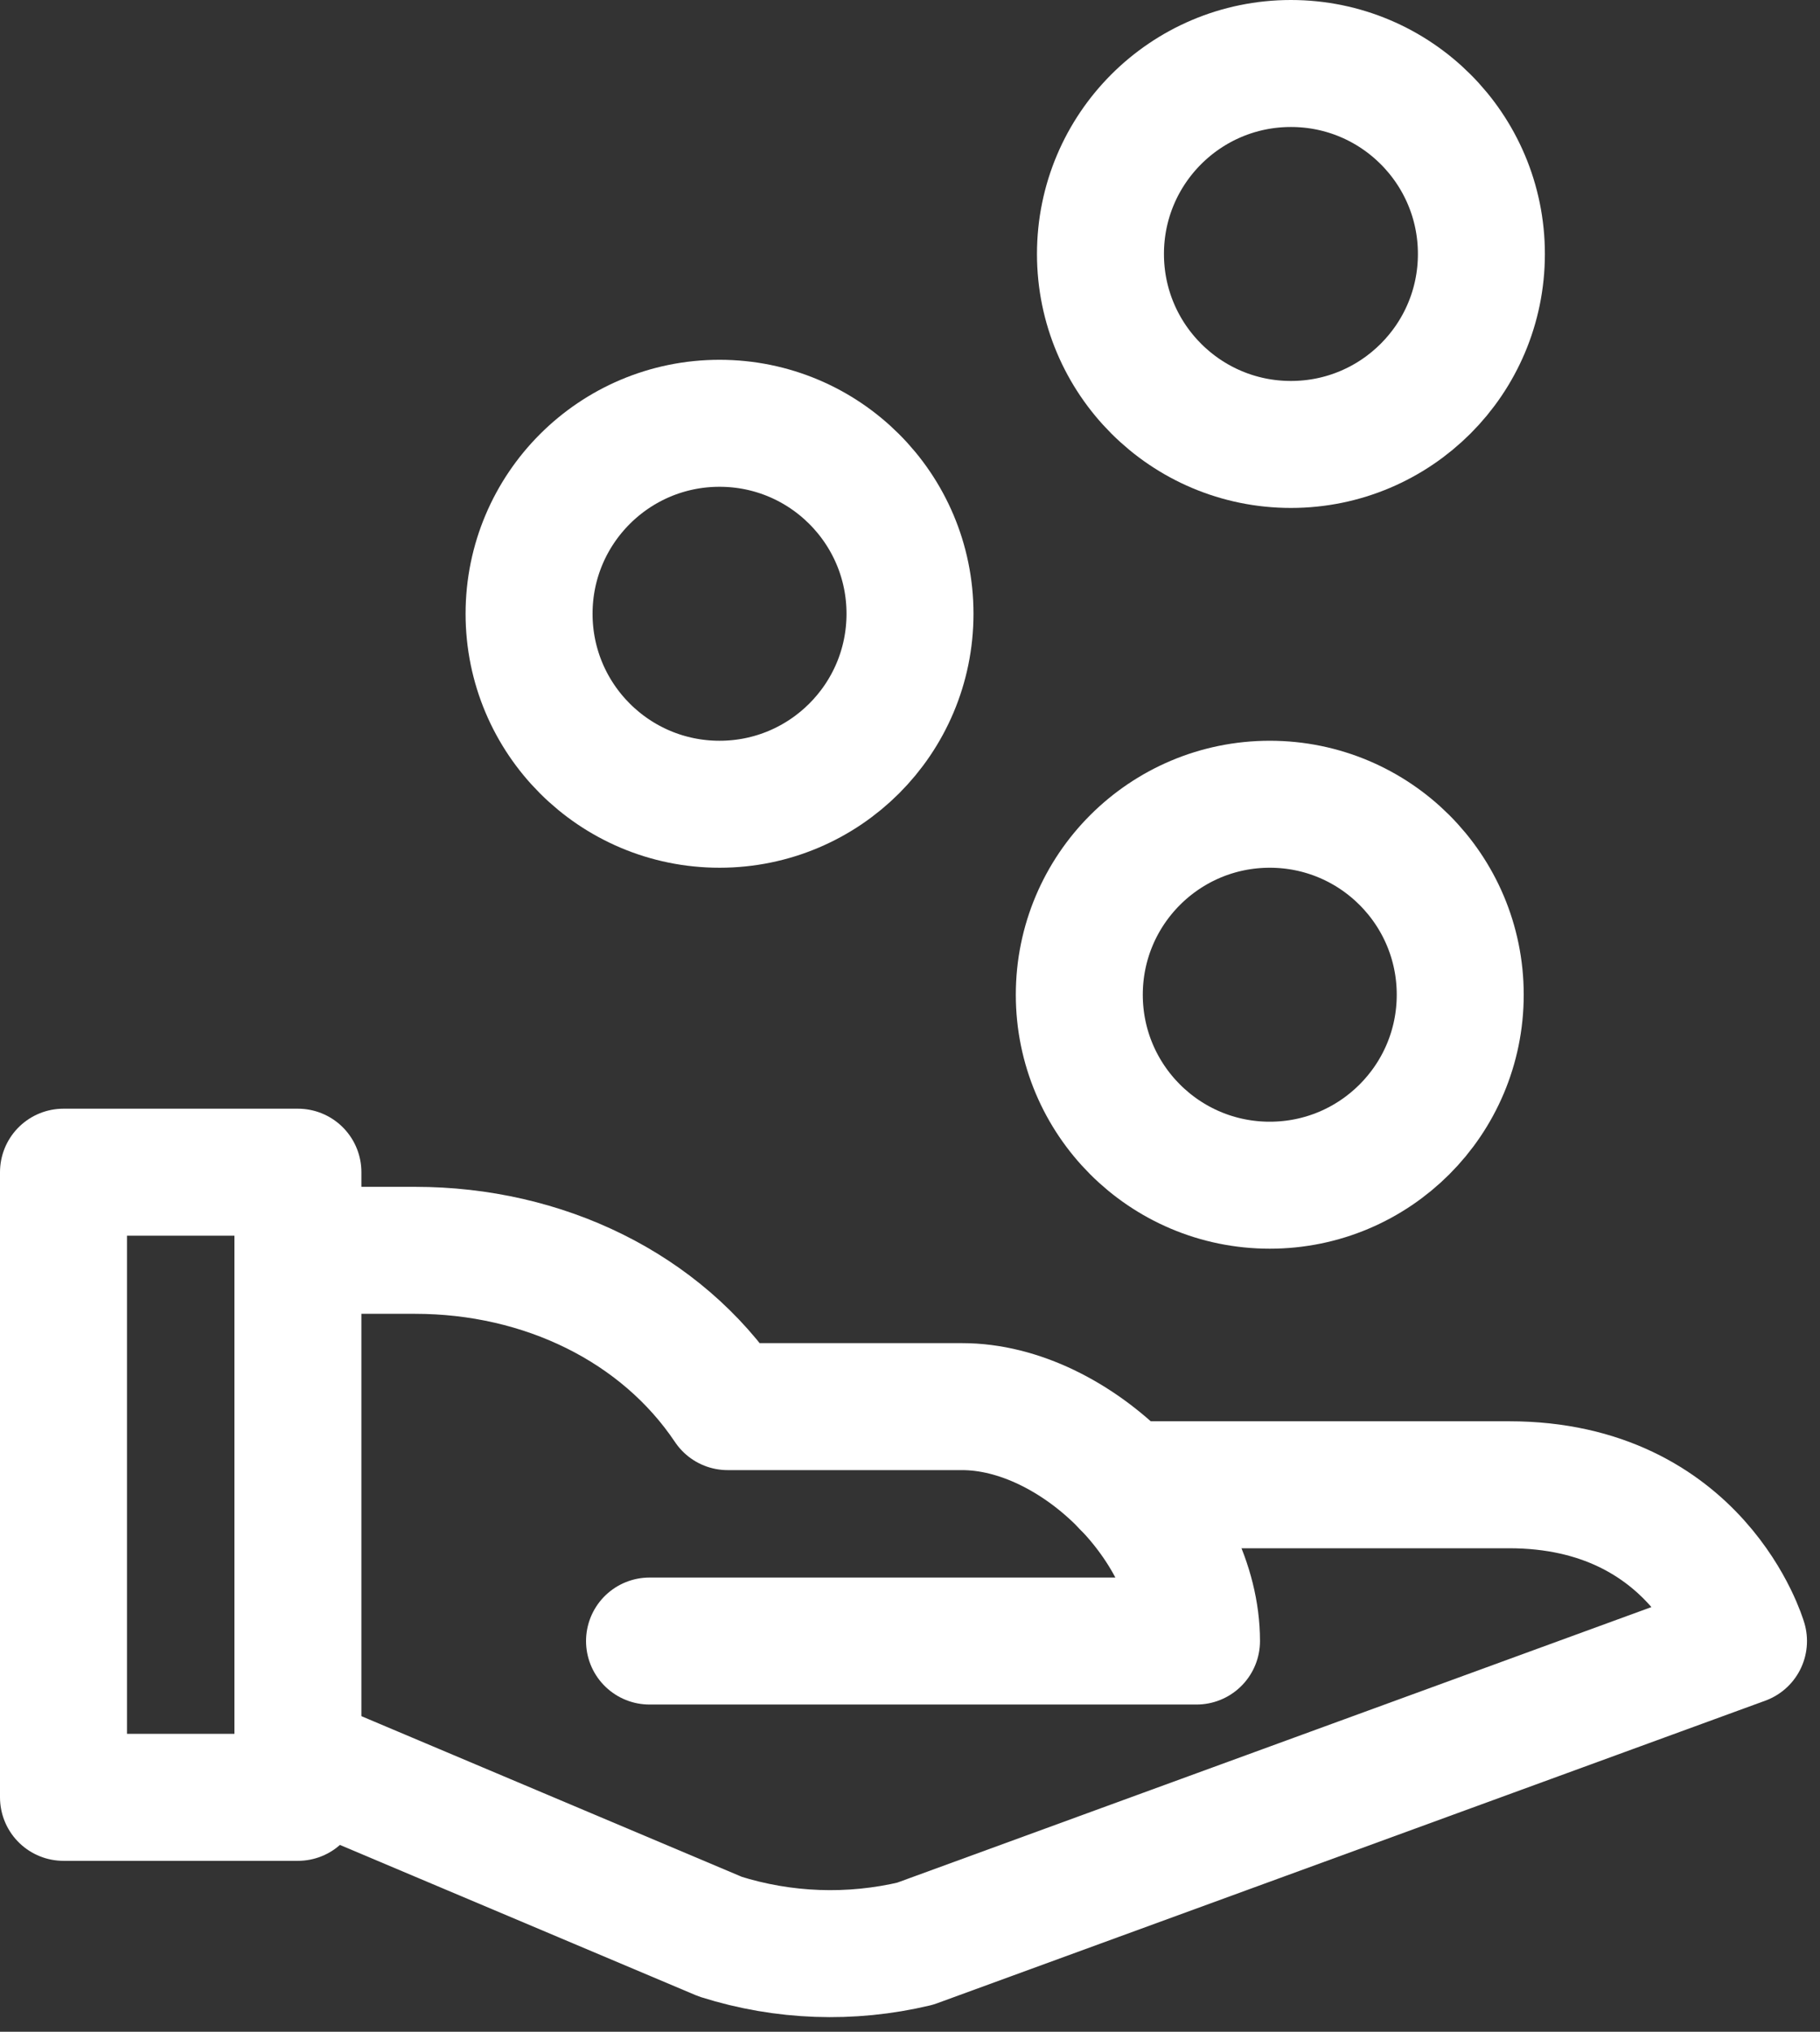
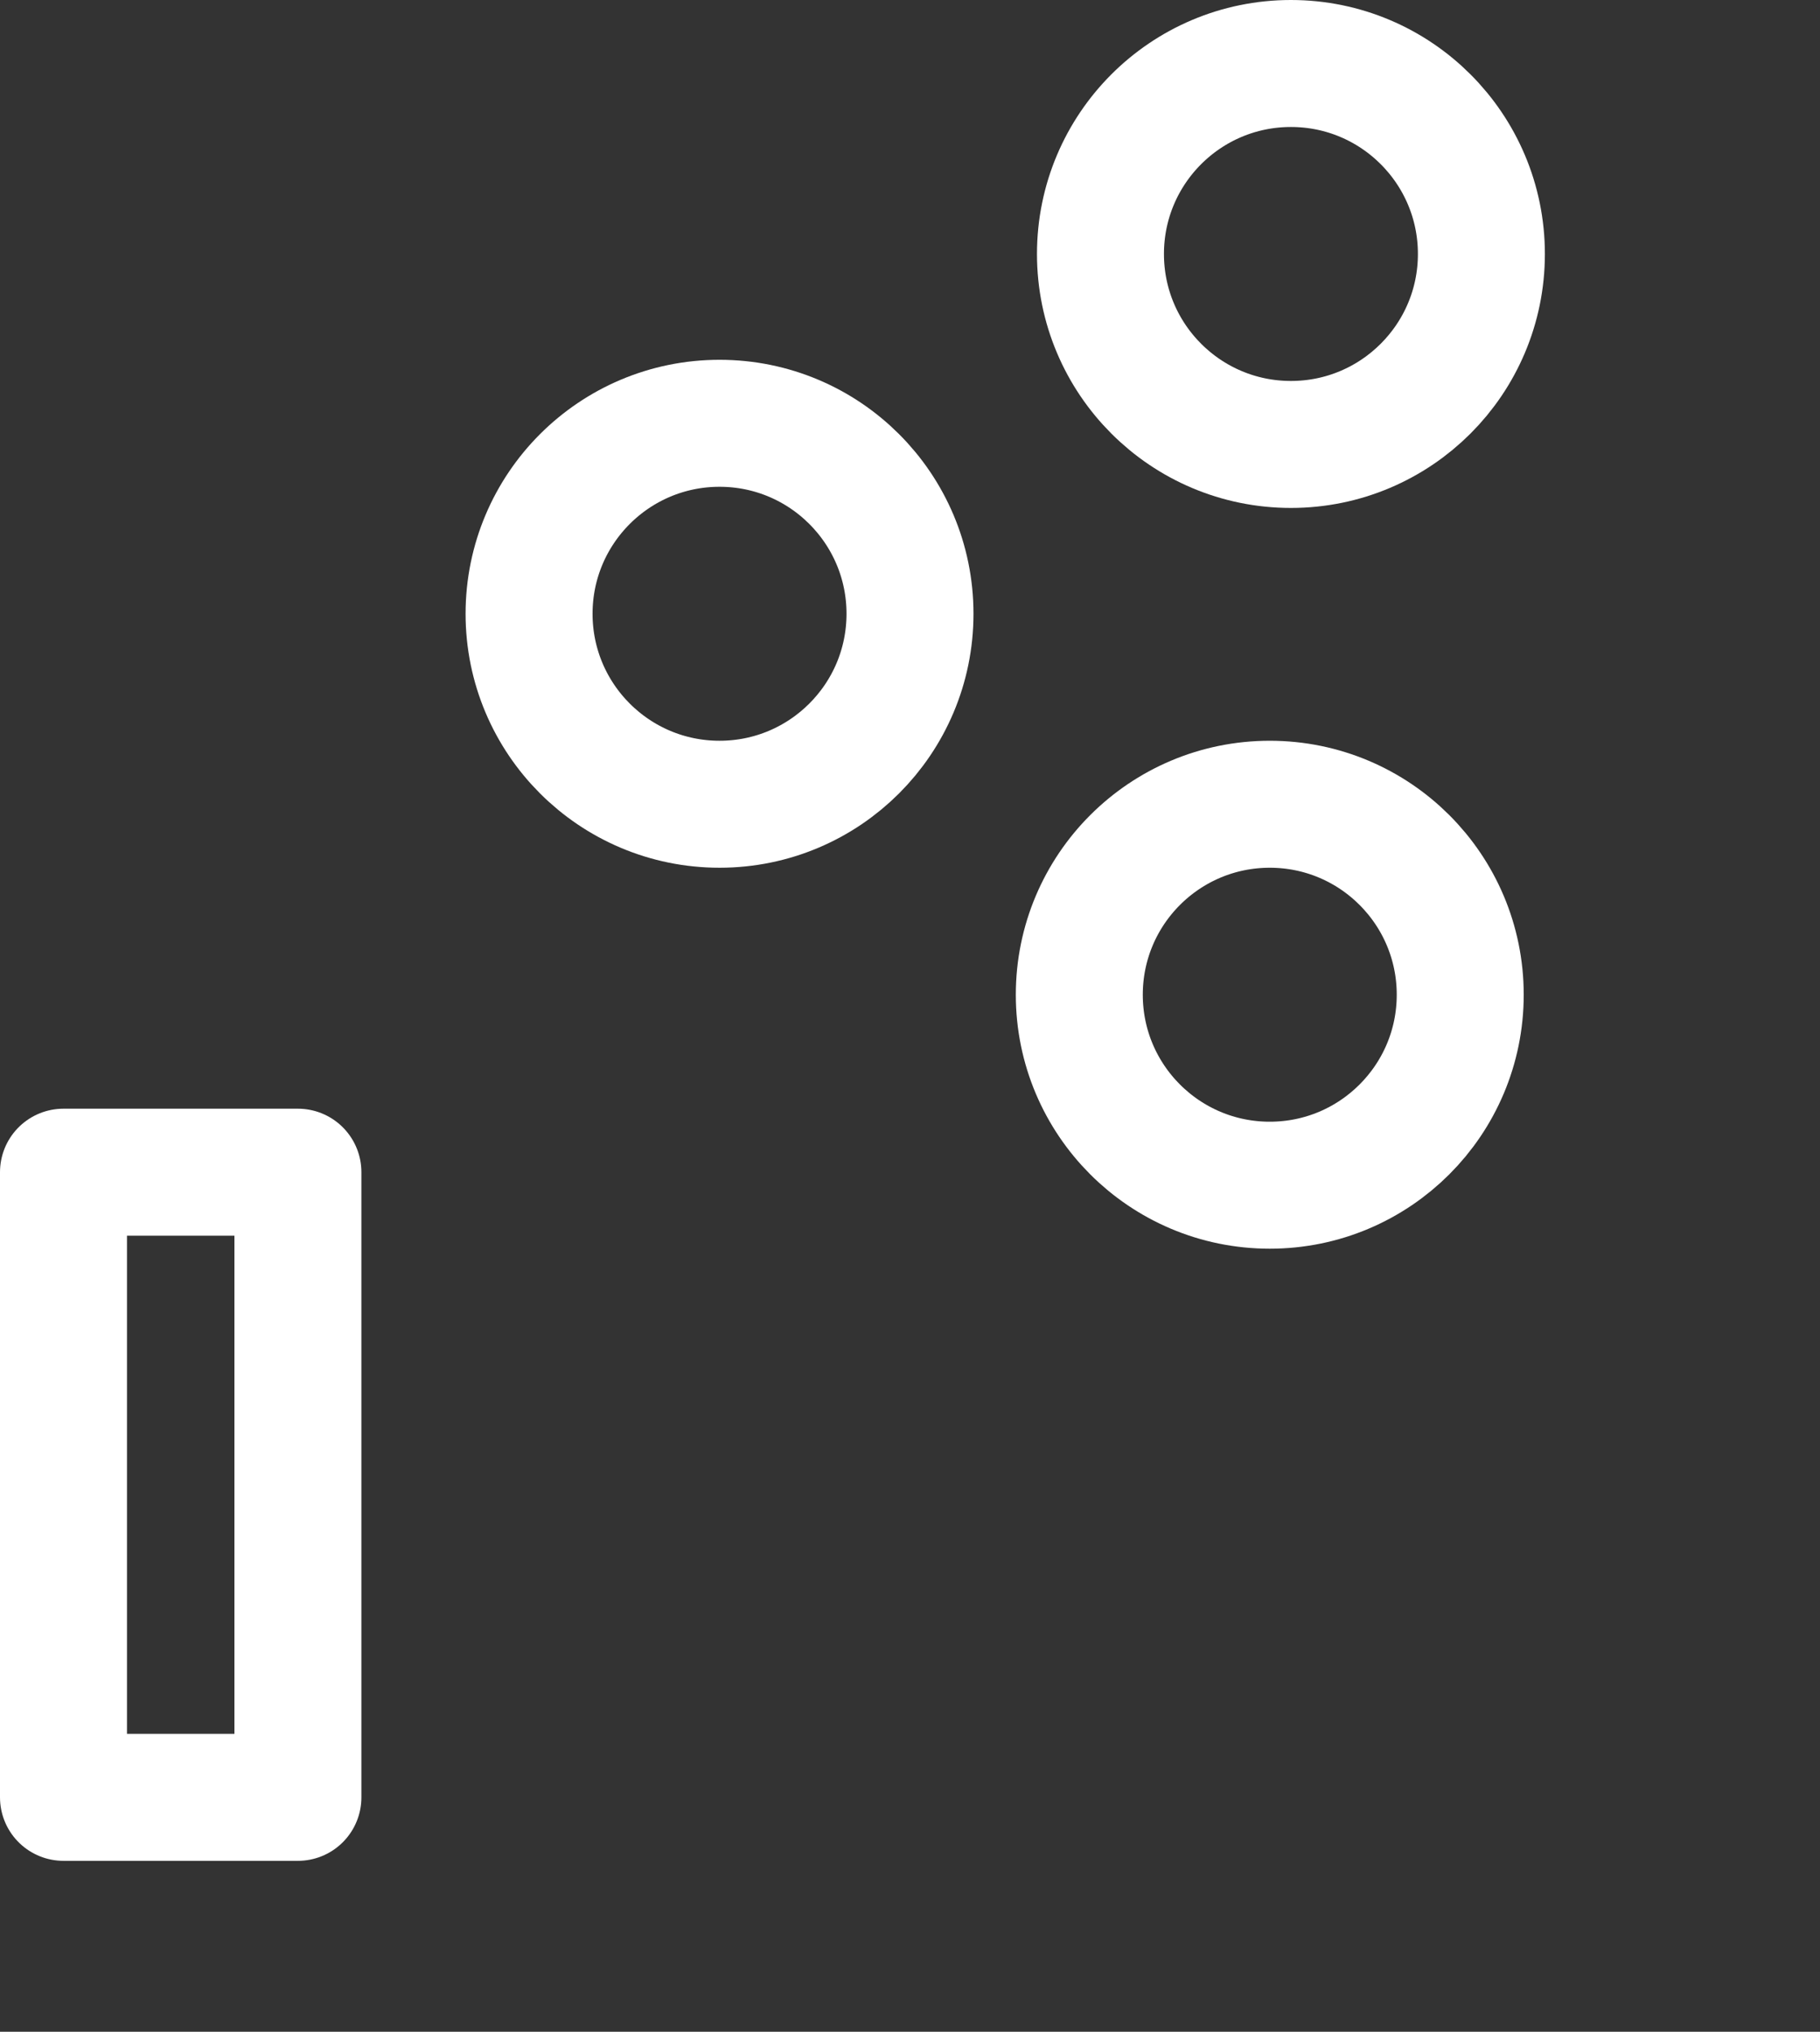
<svg xmlns="http://www.w3.org/2000/svg" width="86px" height="96px" viewBox="0 0 86 96" version="1.1" transform="rotate(0) scale(1, 1)">
  <rect x="0" y="0" width="86" height="96" fill="#333333" stroke="none" />
  <title>icon monetize</title>
  <desc>Created with Sketch.</desc>
  <defs />
  <g id="01-dev_site_desktop_evermade" stroke="none" stroke-width="1" fill="none" fill-rule="evenodd" transform="translate(-672, -931)">
    <g id="usp's" transform="translate(128, 795)">
      <g id="Group-4" transform="translate(410, 136)">
        <g id="icon-monetize" transform="translate(133, 0)">
          <g id="handout" transform="translate(4, 3)" stroke="#ffffff" stroke-linecap="round" stroke-linejoin="round" stroke-width="6">
-             <path d="M11.077,56.077 L16.615,56.077 C22.678,56.077 28.246,58.776 31.385,63.462 L42.462,63.462 C47.828,63.462 53.538,69.172 53.538,74.538 L27.692,74.538" id="Shape" />
-             <path d="M50.171,67.154 L68.308,67.154 C77.23,67.154 79.385,74.538 79.385,74.538 L40.241,88.839 C37.2,89.562 34.019,89.448 31.038,88.506 L11.077,80.077" id="Shape" />
            <circle id="Oval" cx="57" cy="44" r="9" />
            <circle id="Oval" cx="31" cy="26" r="9" />
            <circle id="Oval-Copy" cx="58" cy="9" r="9" />
            <rect id="Rectangle-path" x="0" y="52.385" width="11.077" height="29.538" />
          </g>
          <polygon id="Rectangle-6" fill="#000000" opacity="0" points="0 0 96 0 96 96 41.648 96 0 96" />
        </g>
      </g>
    </g>
  </g>
</svg>